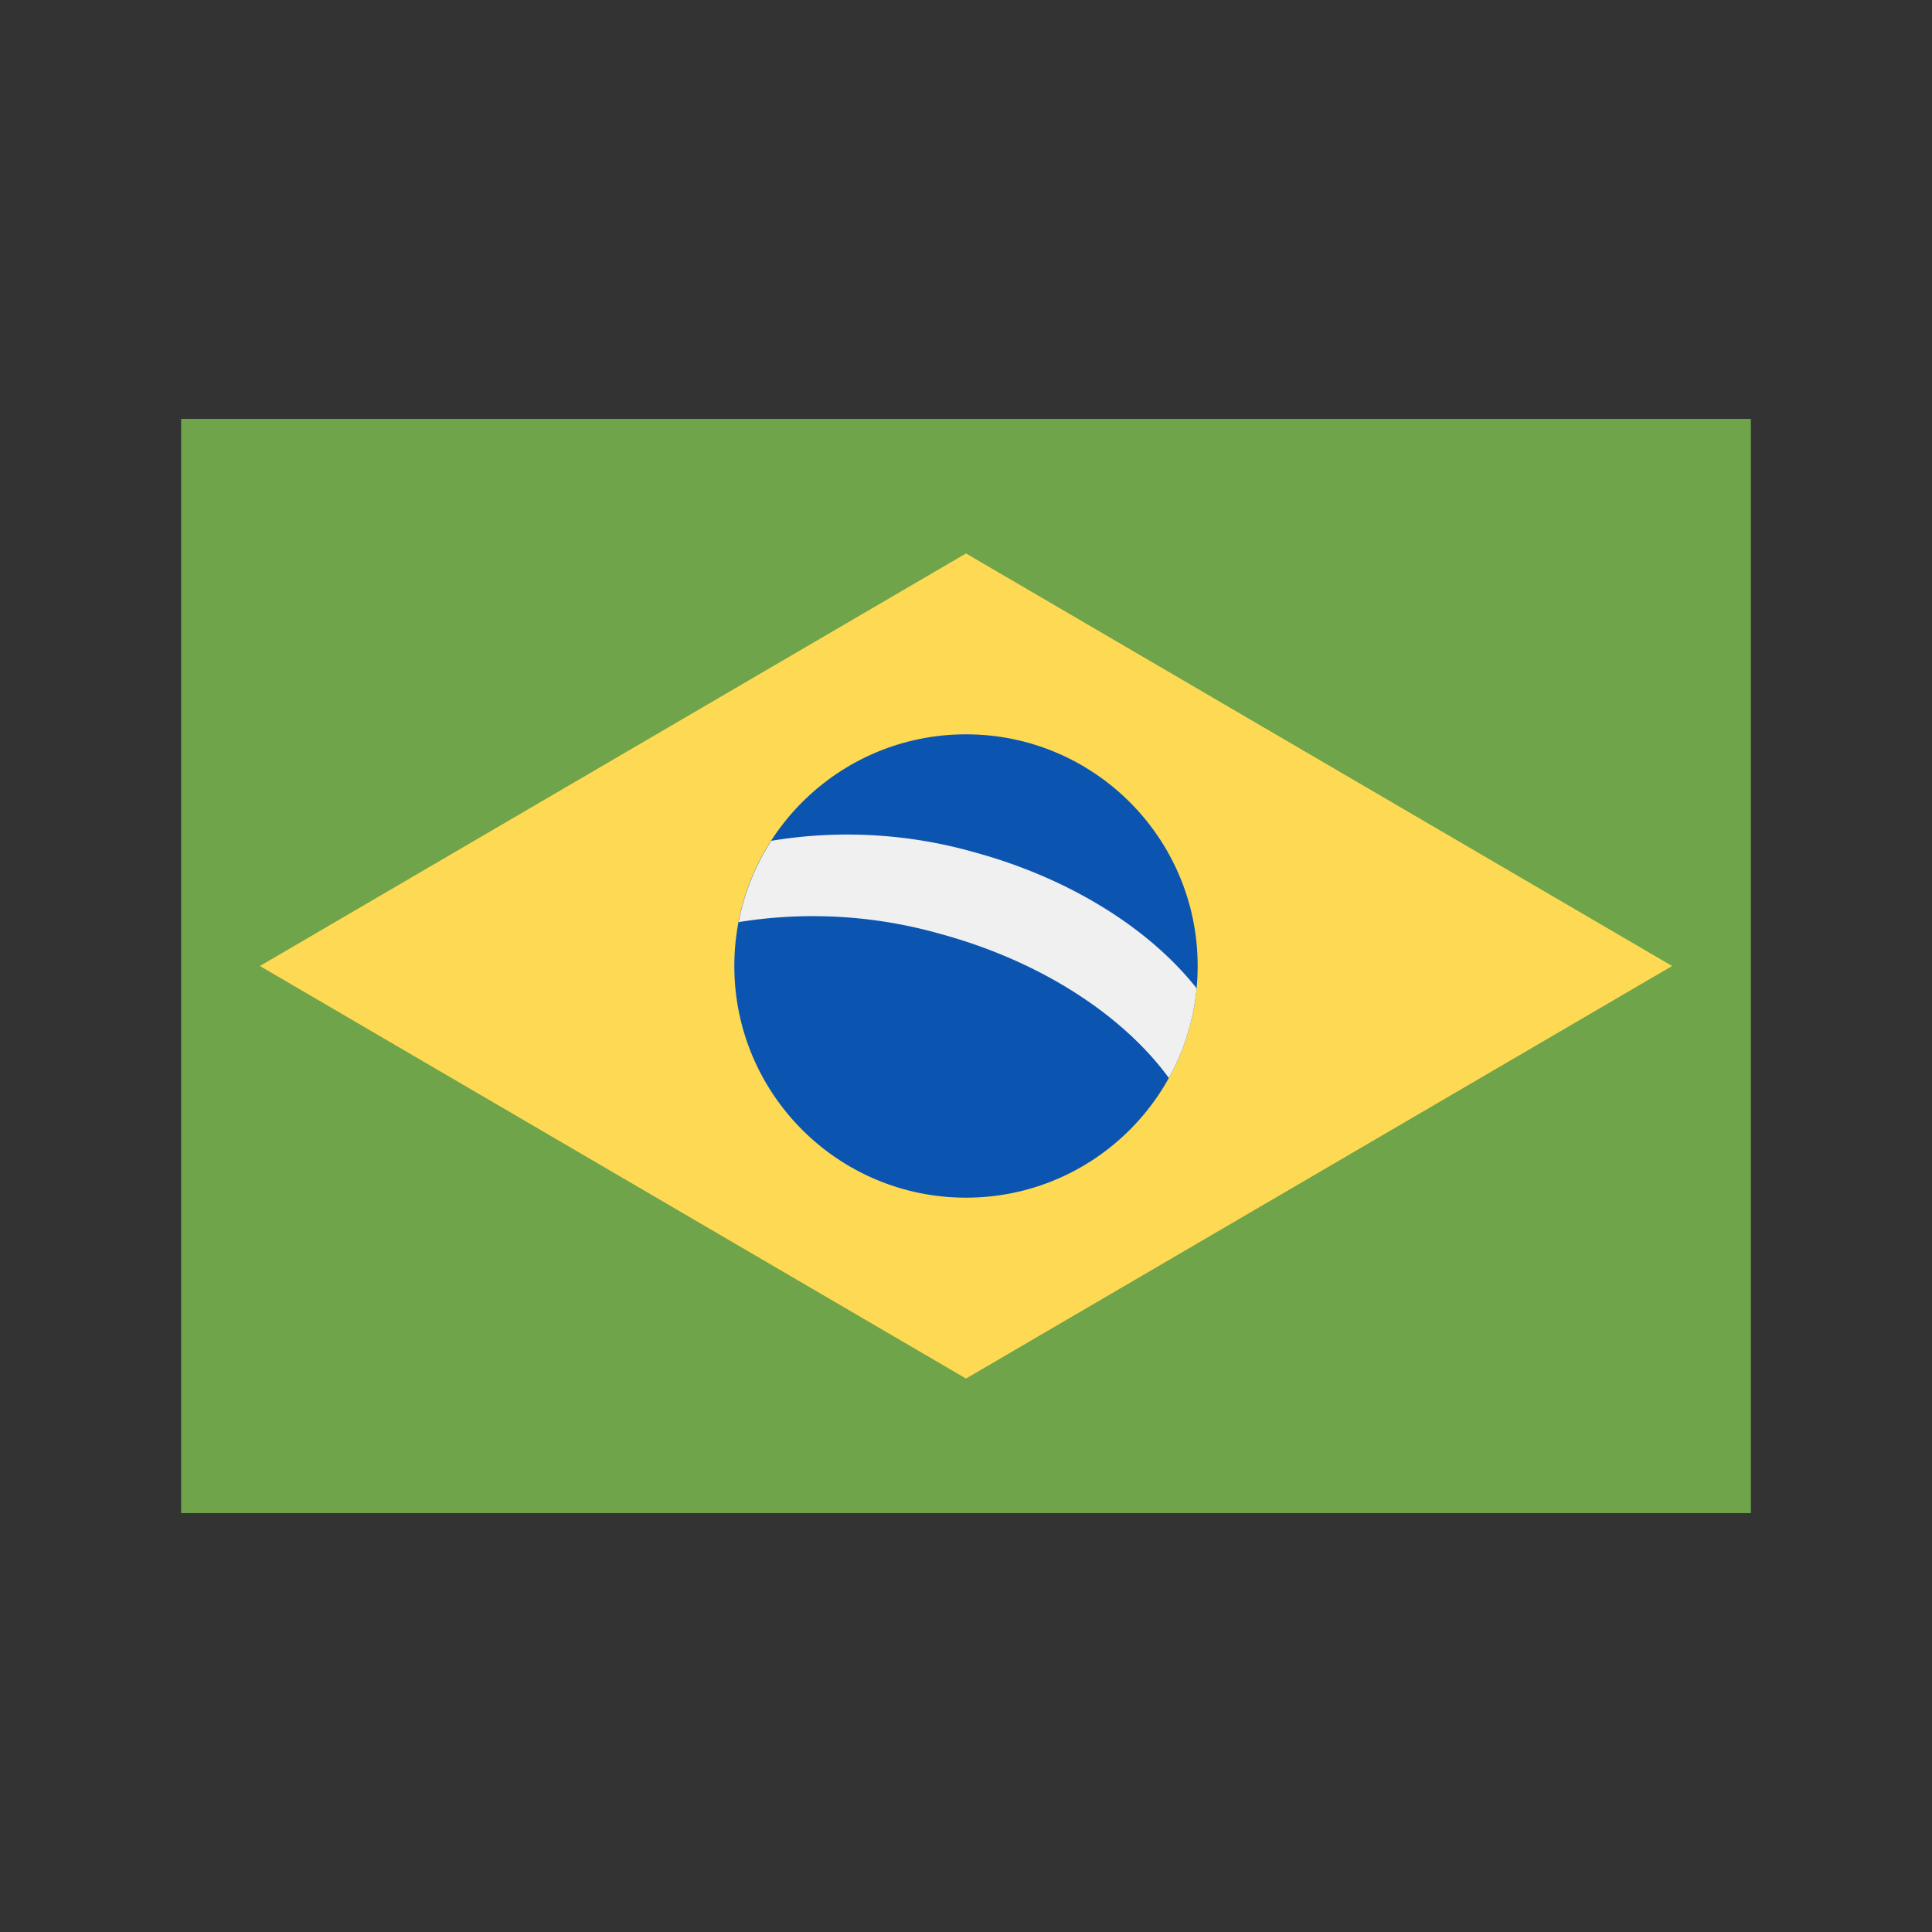
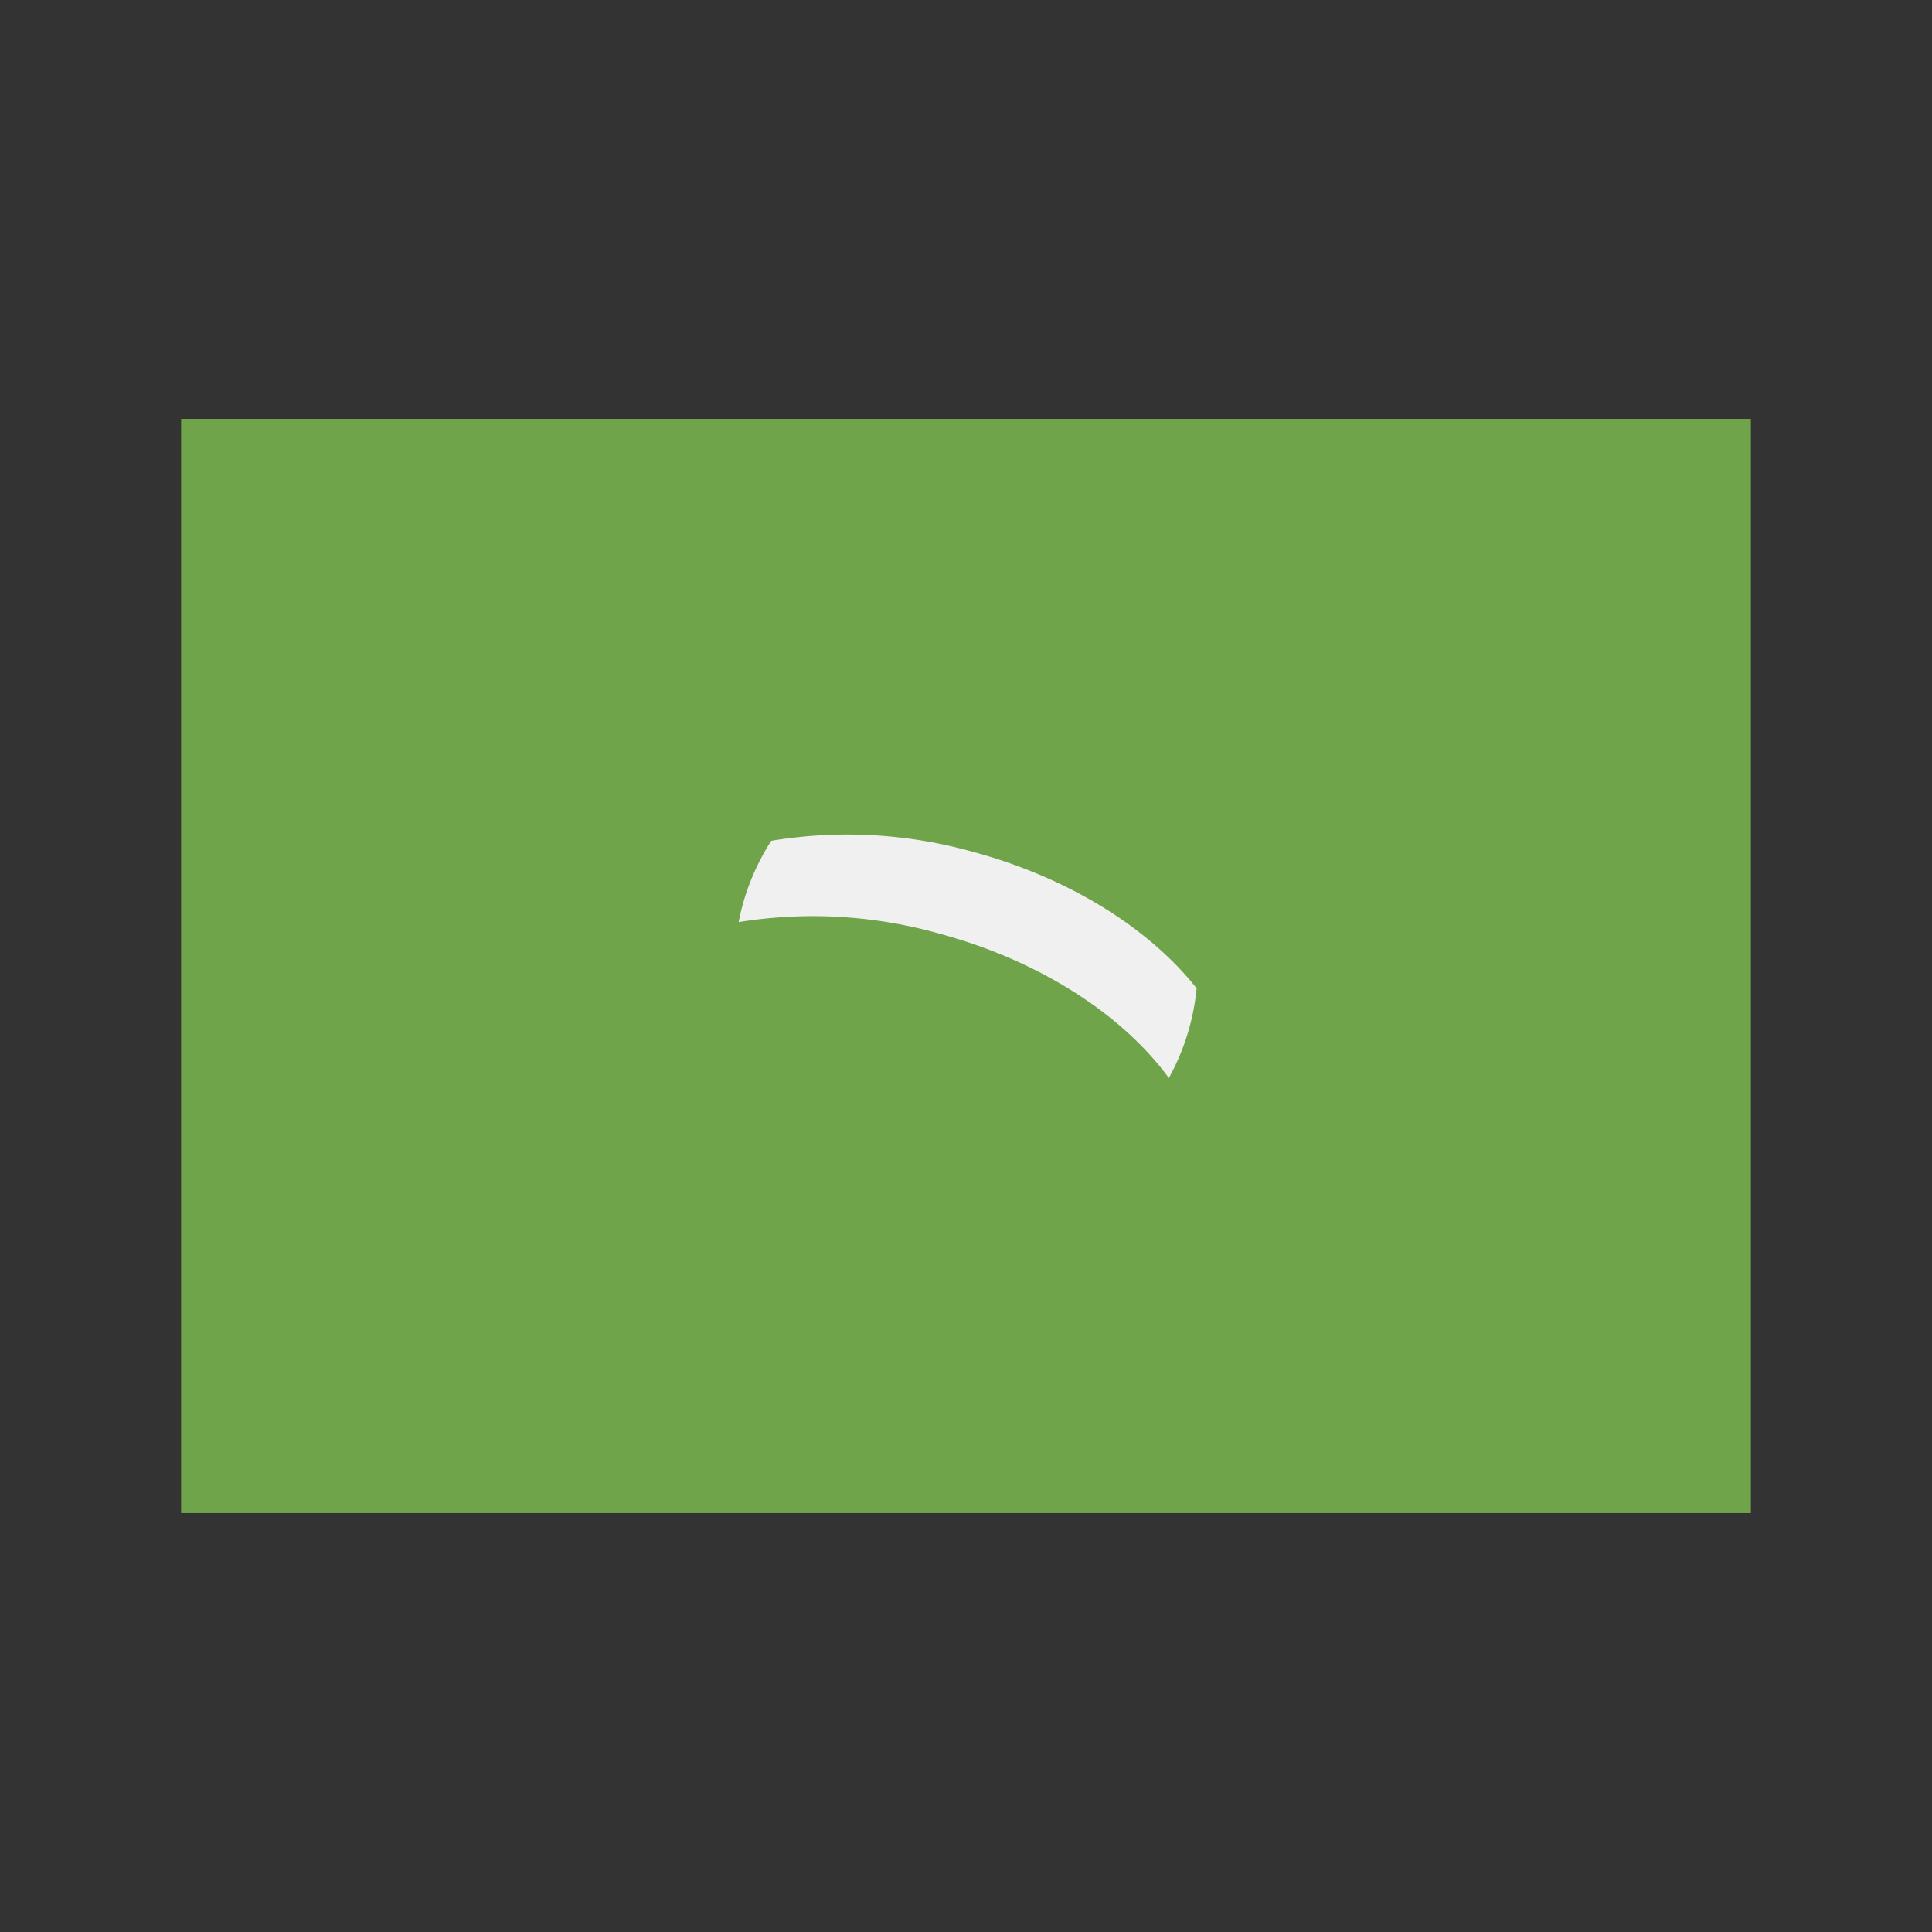
<svg xmlns="http://www.w3.org/2000/svg" id="Layer_1" height="512" viewBox="0 0 128 128" width="512" data-name="Layer 1">
  <rect x="0" y="0" width="128" height="128" fill="#333333" stroke="none" />
  <path d="m12 27.751h104v72.497h-104z" fill="#6fa44a" />
-   <path d="m64 36.667-46.782 27.333 46.782 27.333 46.782-27.333z" fill="#fed953" />
-   <circle cx="64" cy="64" fill="#0b55b1" r="15.349" />
  <path d="m64.507 56.451a30.772 30.772 0 0 0 -13.407-.745 15.241 15.241 0 0 0 -2.163 5.386 30.871 30.871 0 0 1 13.337.774c6.714 1.821 12.149 5.424 15.164 9.552a15.243 15.243 0 0 0 1.84-5.942c-3.087-3.906-8.344-7.282-14.771-9.025z" fill="#f0f0f0" />
</svg>